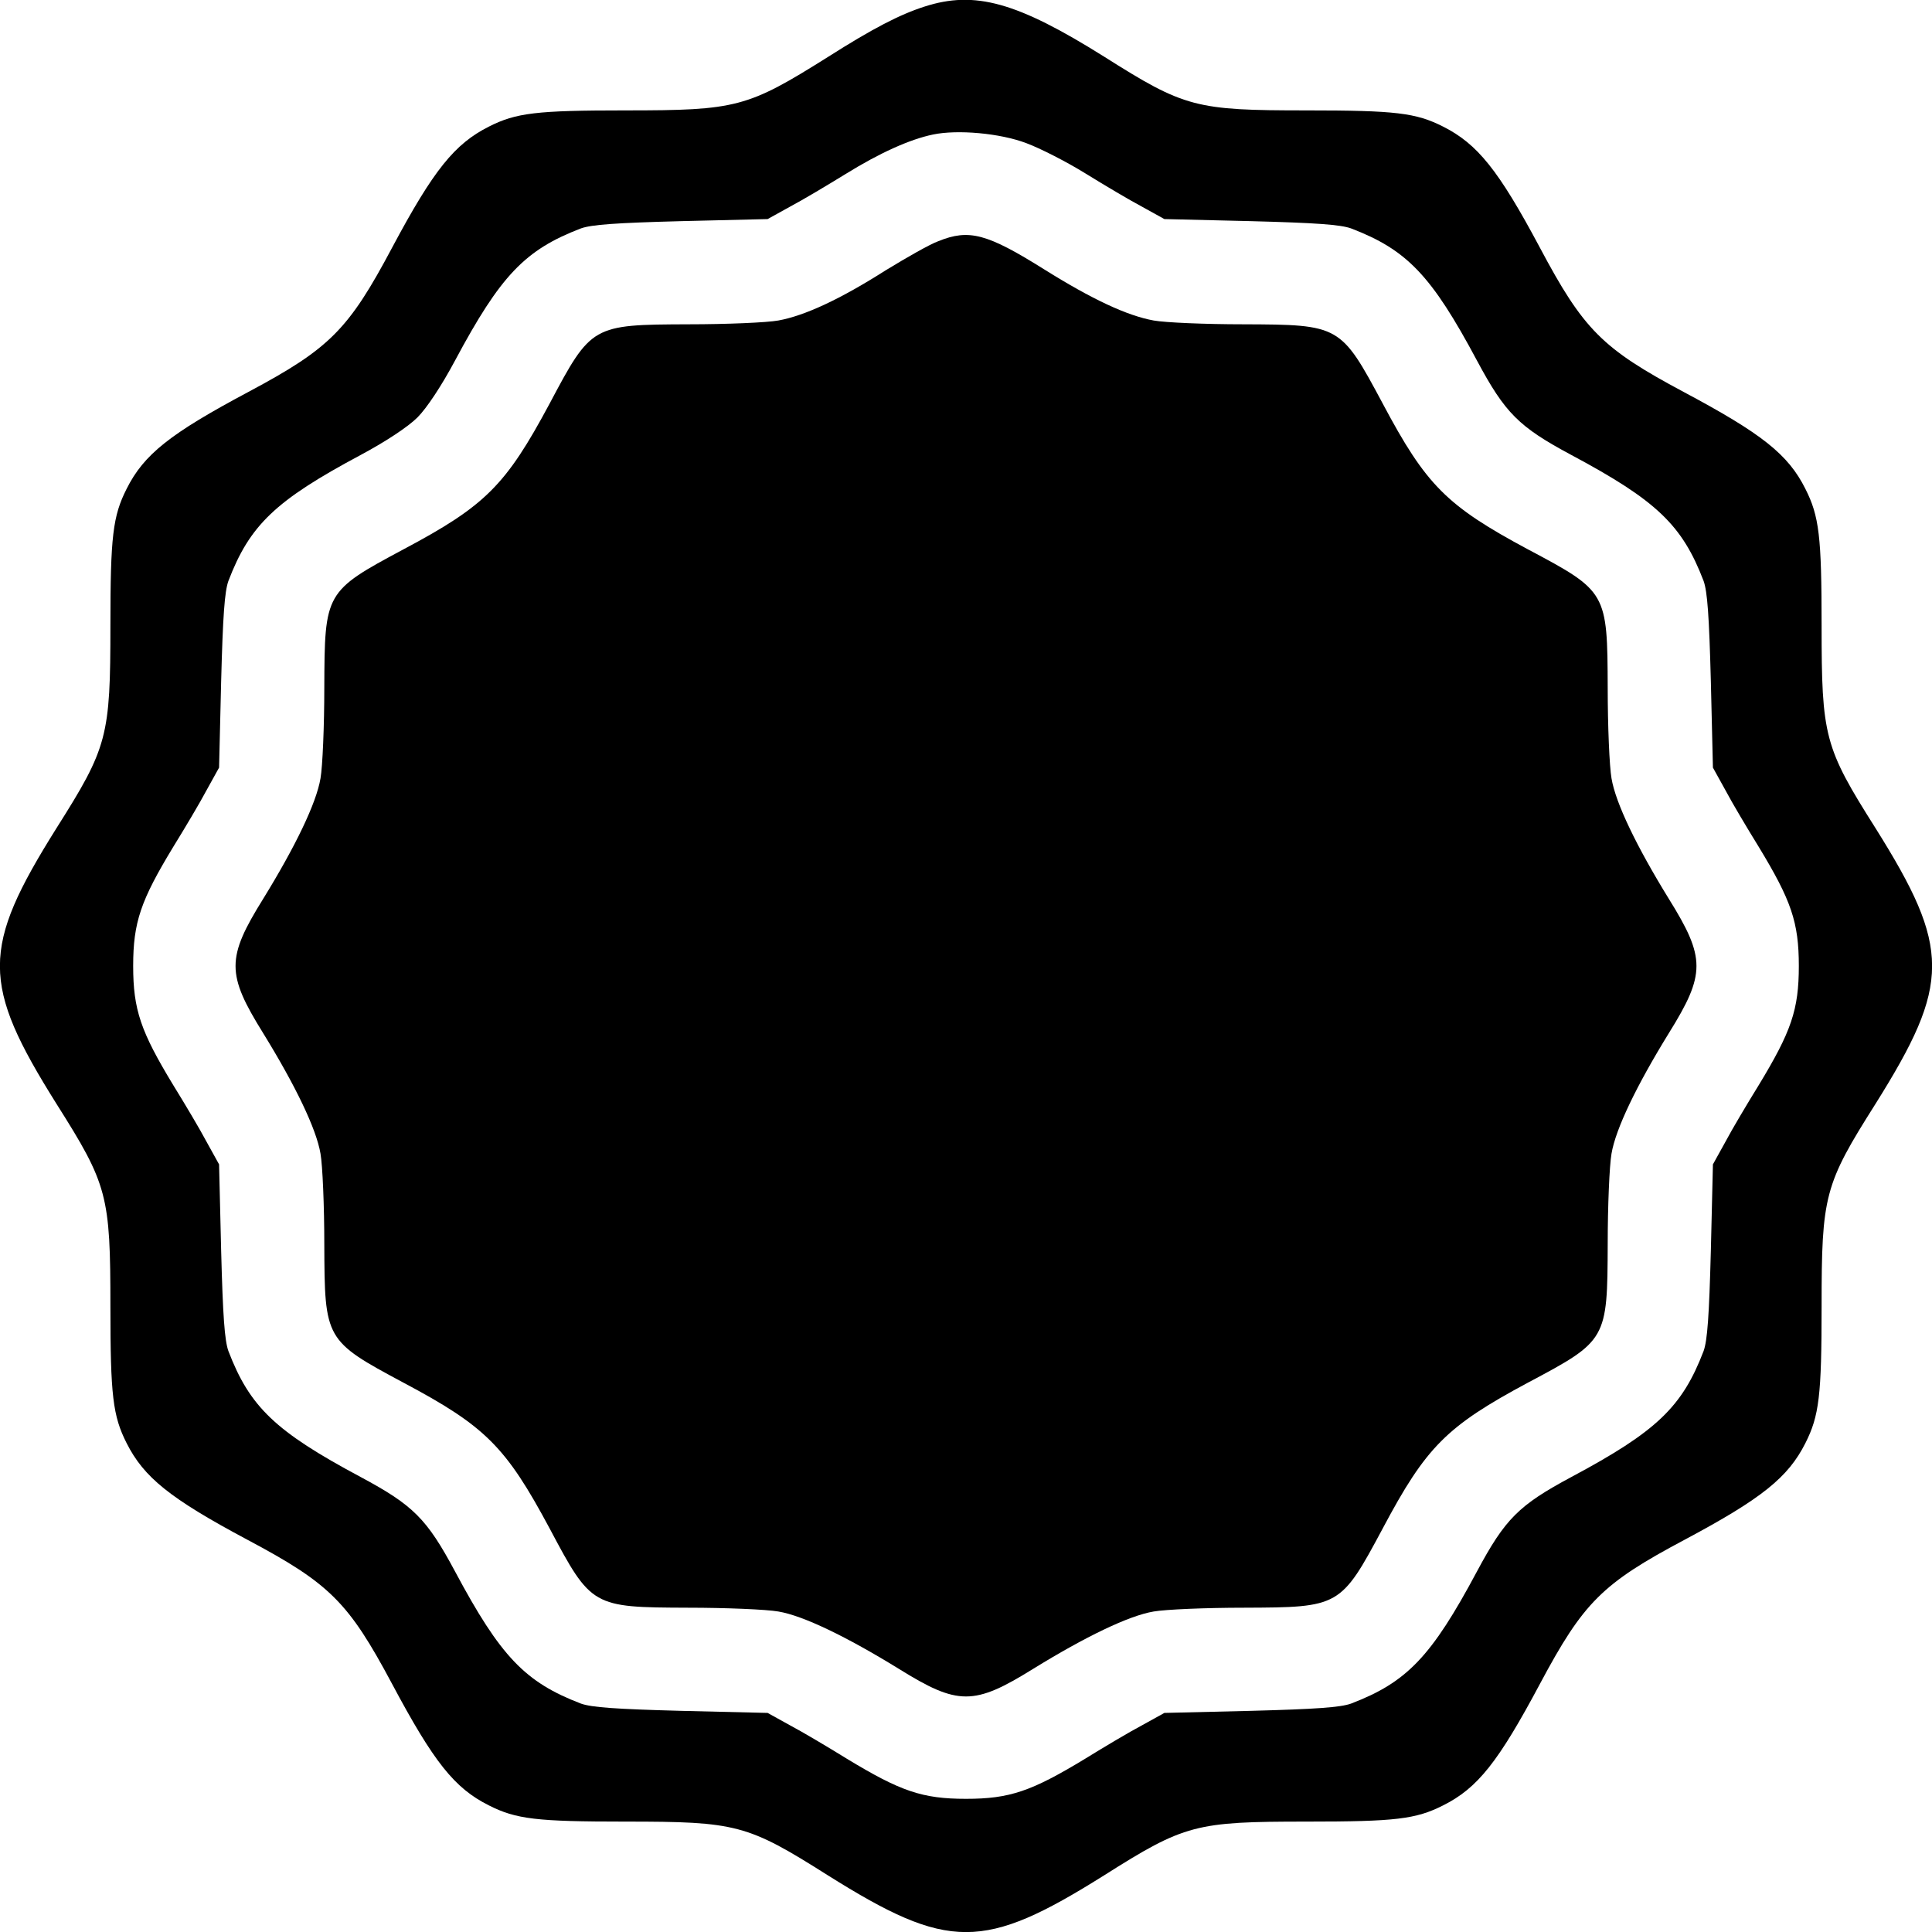
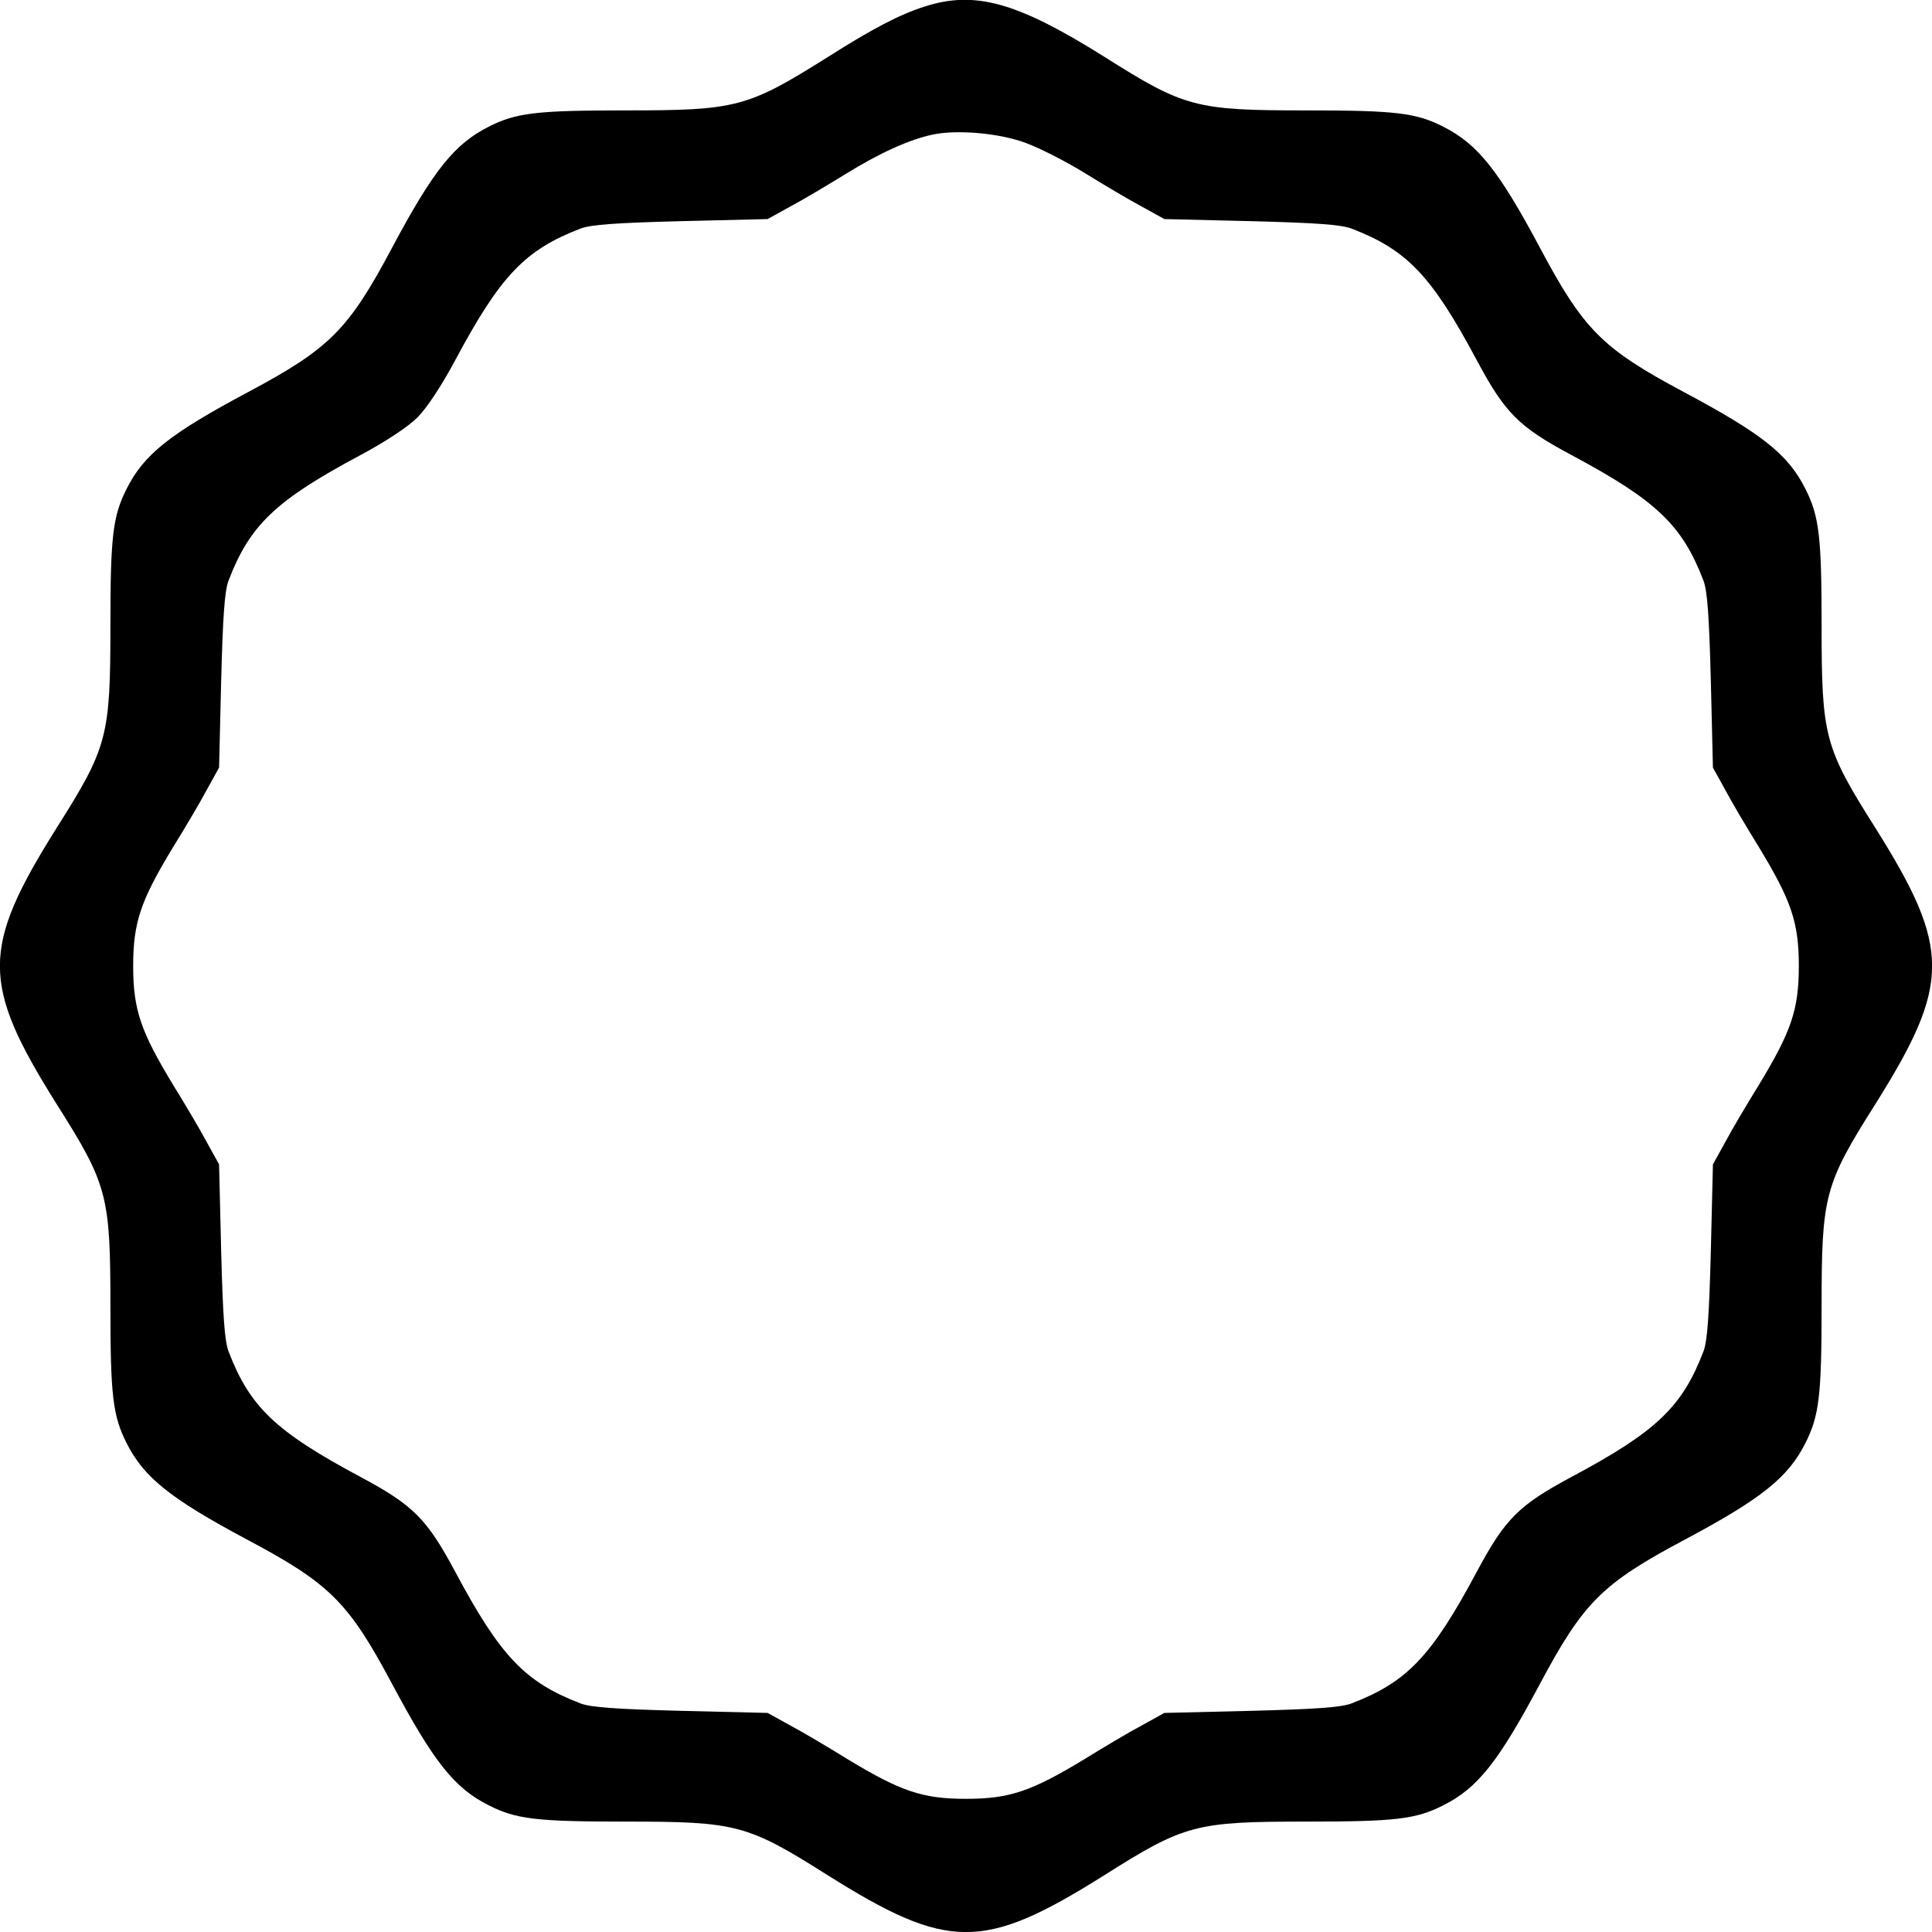
<svg xmlns="http://www.w3.org/2000/svg" version="1.0" width="560pt" height="560pt" viewBox="0 0 560 560" preserveAspectRatio="xMidYMid meet">
  <g transform="translate(0,560) scale(0.1,-0.1)" fill="#000000" stroke="none">
    <path d="M2680 5581 c-72 -23 -151 -64 -280 -146 -234 -147 -265 -155 -587 -155 -258 0 -317 -7 -396 -47 -99 -50 -160 -125 -280 -350 -127 -239 -181 -293 -417 -419 -227 -121 -303 -181 -353 -281 -40 -79 -47 -138 -47 -396 0 -322 -8 -353 -156 -587 -219 -349 -219 -451 0 -800 148 -234 156 -265 156 -587 0 -258 7 -317 47 -396 50 -99 125 -160 350 -280 239 -127 293 -181 419 -417 121 -227 181 -303 281 -353 79 -40 138 -47 396 -47 322 0 353 -8 587 -156 349 -219 451 -219 800 0 234 148 265 156 587 156 258 0 317 7 396 47 100 50 160 126 281 353 126 236 180 290 419 417 225 120 300 181 350 280 40 79 47 138 47 396 0 322 8 353 156 587 219 349 219 451 0 800 -148 234 -156 265 -156 587 0 258 -7 317 -47 396 -50 100 -126 160 -353 281 -236 126 -290 180 -417 419 -120 225 -181 300 -280 350 -79 40 -138 47 -396 47 -322 0 -353 8 -587 156 -252 158 -374 192 -520 145z m295 -396 c38 -14 115 -53 170 -87 55 -34 129 -78 165 -97 l65 -36 250 -6 c190 -5 260 -10 291 -21 162 -62 233 -136 365 -383 82 -153 121 -192 274 -274 247 -132 321 -203 383 -365 11 -31 16 -101 21 -291 l6 -250 36 -65 c19 -36 63 -110 97 -165 94 -155 116 -218 116 -345 0 -127 -22 -190 -116 -345 -34 -55 -78 -129 -97 -165 l-36 -65 -6 -250 c-5 -190 -10 -260 -21 -291 -62 -162 -136 -233 -383 -365 -153 -82 -192 -121 -274 -274 -132 -247 -203 -321 -365 -383 -31 -11 -101 -16 -291 -21 l-250 -6 -65 -36 c-36 -19 -110 -63 -165 -97 -155 -94 -218 -116 -345 -116 -127 0 -190 22 -345 116 -55 34 -129 78 -165 97 l-65 36 -250 6 c-190 5 -260 10 -291 21 -162 62 -233 136 -365 383 -82 153 -121 192 -274 274 -247 132 -321 203 -383 365 -11 31 -16 101 -21 291 l-6 250 -36 65 c-19 36 -63 110 -97 165 -94 155 -116 218 -116 345 0 127 22 190 116 345 34 55 78 129 97 165 l36 65 6 250 c5 190 10 260 21 291 62 162 136 233 383 365 73 39 138 82 165 109 27 27 70 92 109 165 132 247 203 321 365 383 31 11 101 16 291 21 l250 6 65 36 c36 19 108 62 160 94 100 62 187 101 254 115 71 15 195 4 271 -25z" />
-     <path d="M2720 4901 c-25 -9 -93 -48 -152 -84 -132 -84 -235 -132 -312 -146 -33 -6 -150 -11 -260 -11 -280 -1 -282 -2 -403 -230 -127 -237 -186 -296 -423 -422 -228 -122 -229 -125 -230 -402 0 -110 -5 -228 -11 -262 -12 -72 -73 -198 -166 -349 -107 -172 -107 -218 0 -390 93 -151 154 -277 166 -349 6 -34 11 -152 11 -262 1 -277 2 -280 230 -402 237 -126 296 -185 423 -422 121 -228 124 -229 401 -230 110 0 228 -5 262 -11 72 -12 198 -73 349 -166 172 -107 218 -107 390 0 151 93 277 154 349 166 34 6 152 11 262 11 277 1 280 2 402 230 126 237 185 296 422 423 228 121 229 124 230 401 0 110 5 228 11 262 12 72 73 198 166 349 107 172 107 218 0 390 -93 151 -154 277 -166 349 -6 34 -11 152 -11 262 -1 277 -2 280 -230 401 -237 127 -296 186 -422 423 -122 228 -124 229 -404 230 -110 0 -227 5 -260 11 -77 14 -178 61 -317 148 -166 104 -218 118 -307 82z" />
  </g>
</svg>